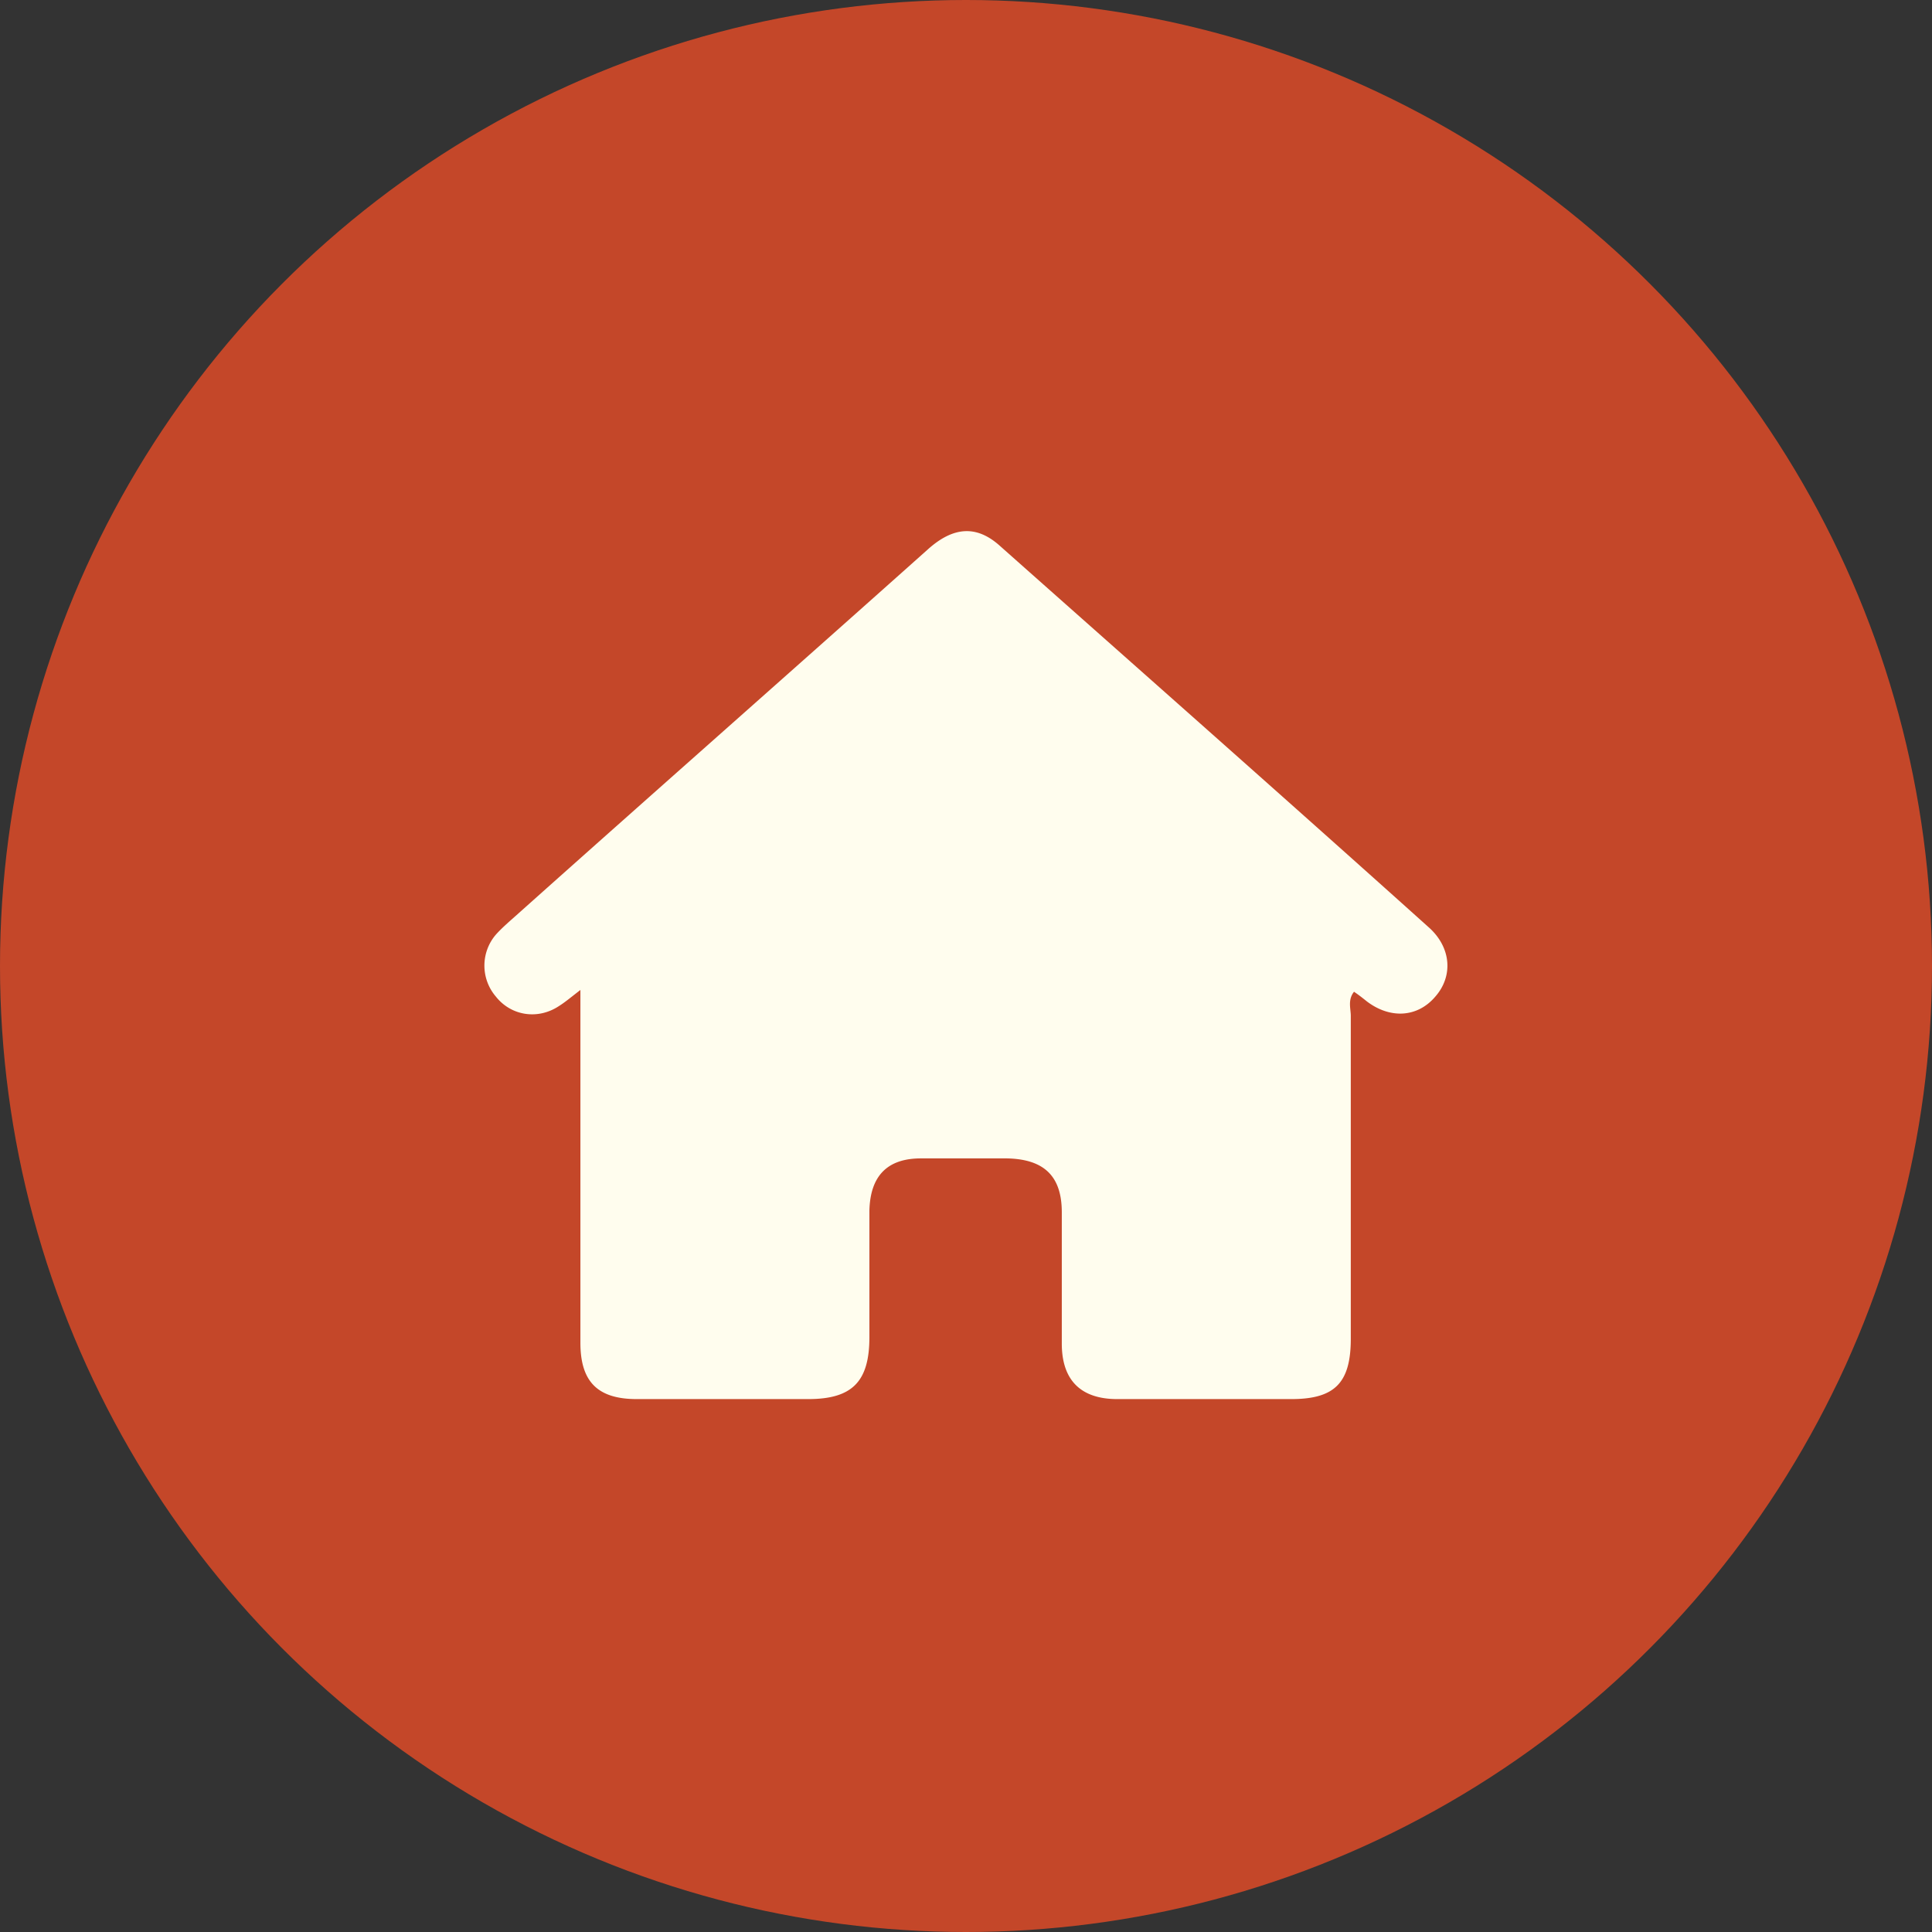
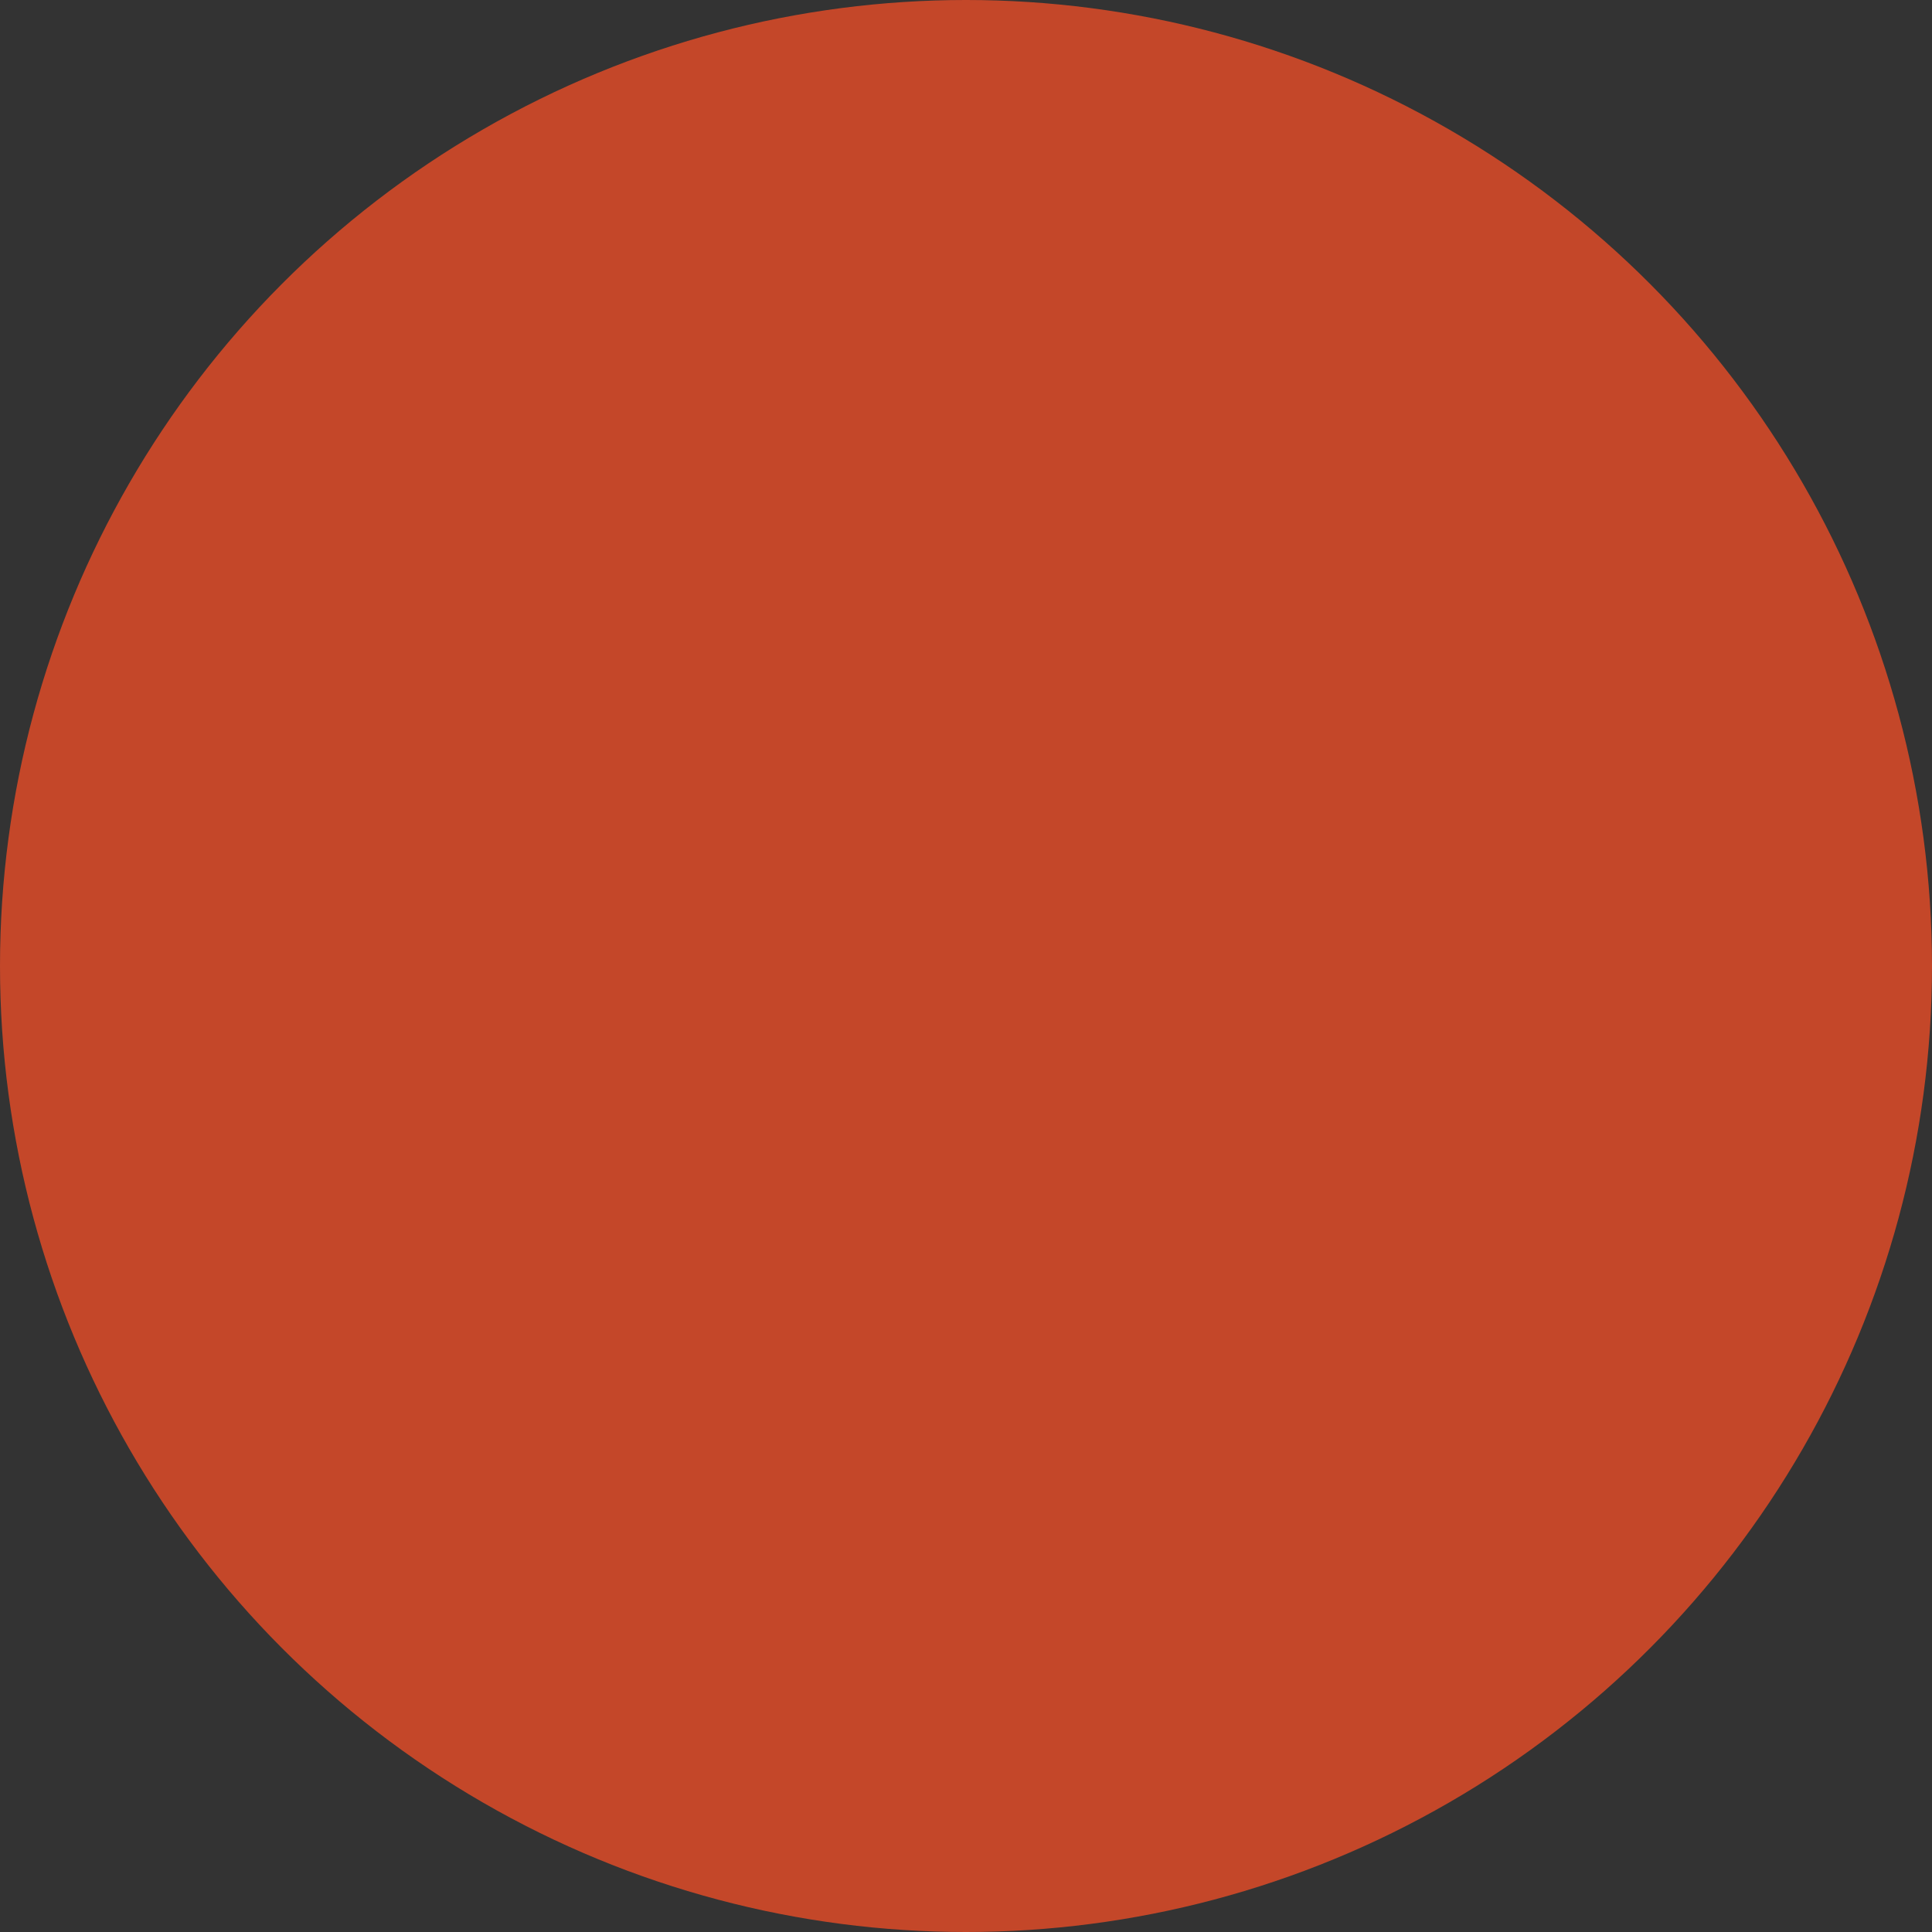
<svg xmlns="http://www.w3.org/2000/svg" viewBox="0 0 24 24">
  <rect x="0" y="0" width="24" height="24" fill="#333333" stroke="none" />
  <circle cx="12" cy="12" r="12" style="fill:#c44729" />
-   <path d="M7.22 12.29c-.13.1-.2.16-.28.21-.26.17-.59.12-.78-.12a.591.591 0 0 1 0-.77c.09-.1.2-.19.31-.29 1.68-1.5 3.37-2.99 5.05-4.49.32-.29.61-.31.9-.05 1.78 1.58 3.57 3.16 5.34 4.75.27.25.29.6.07.85-.22.26-.56.28-.85.06-.05-.04-.1-.08-.16-.12-.08.1-.04.21-.04.3v4.01c0 .55-.2.75-.74.75h-2.16c-.45 0-.69-.23-.69-.69v-1.63c0-.45-.22-.66-.68-.67h-1.07c-.42 0-.63.22-.64.65v1.57c0 .55-.21.77-.76.77H7.91c-.49 0-.7-.22-.7-.7v-4.4Z" style="fill:#fffdee" />
</svg>